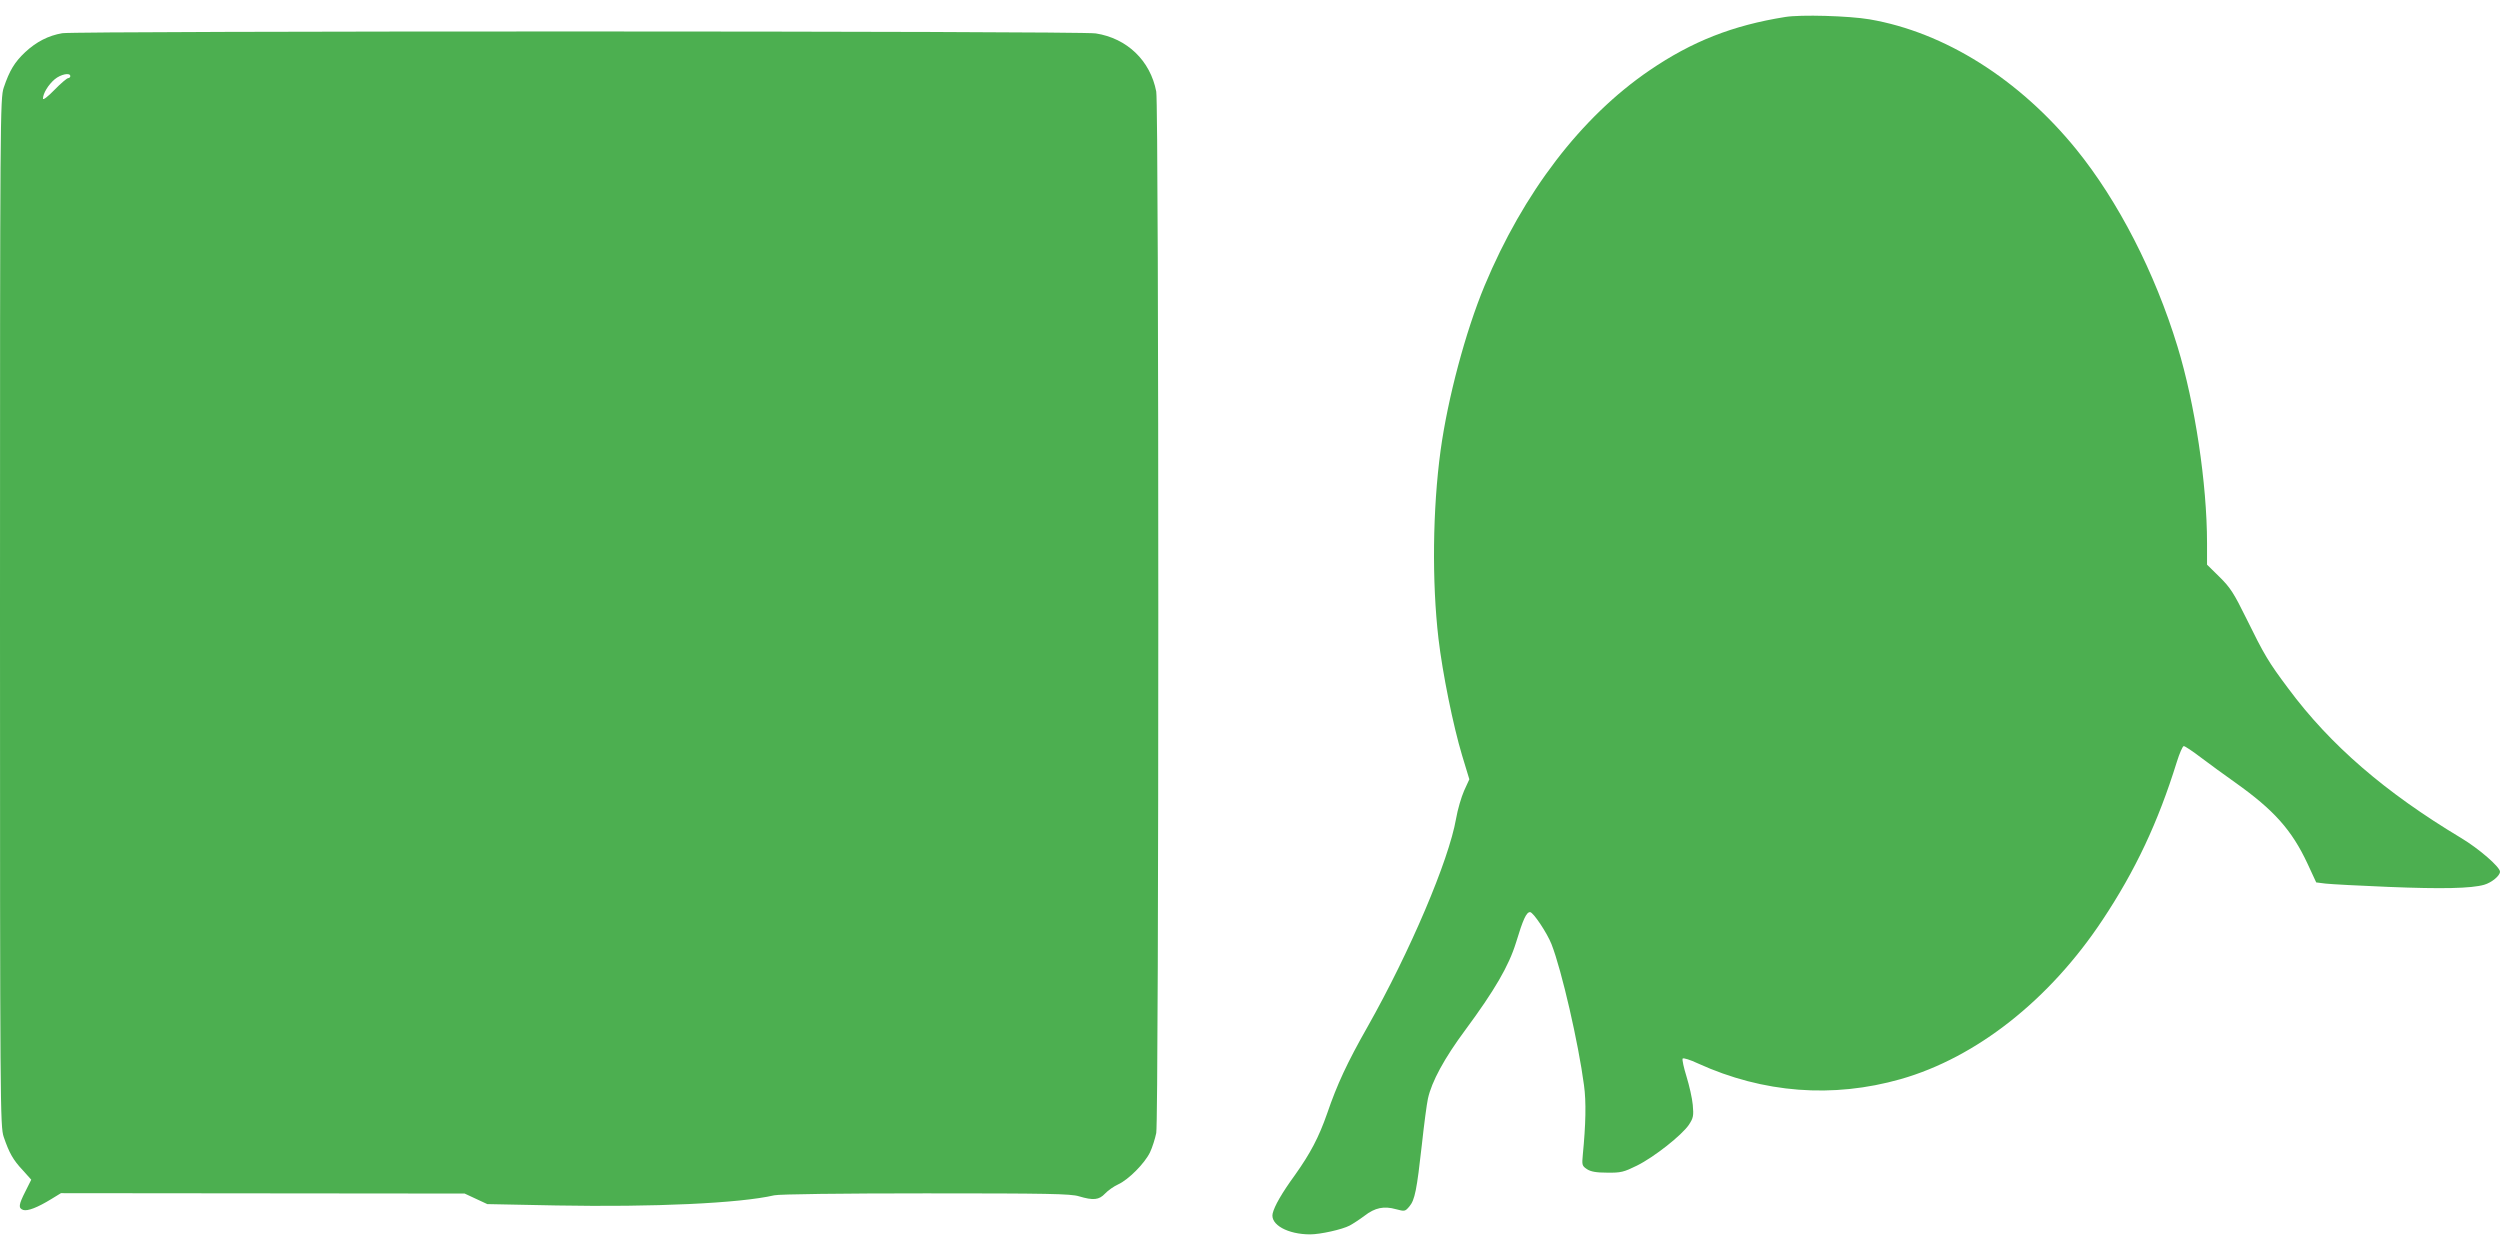
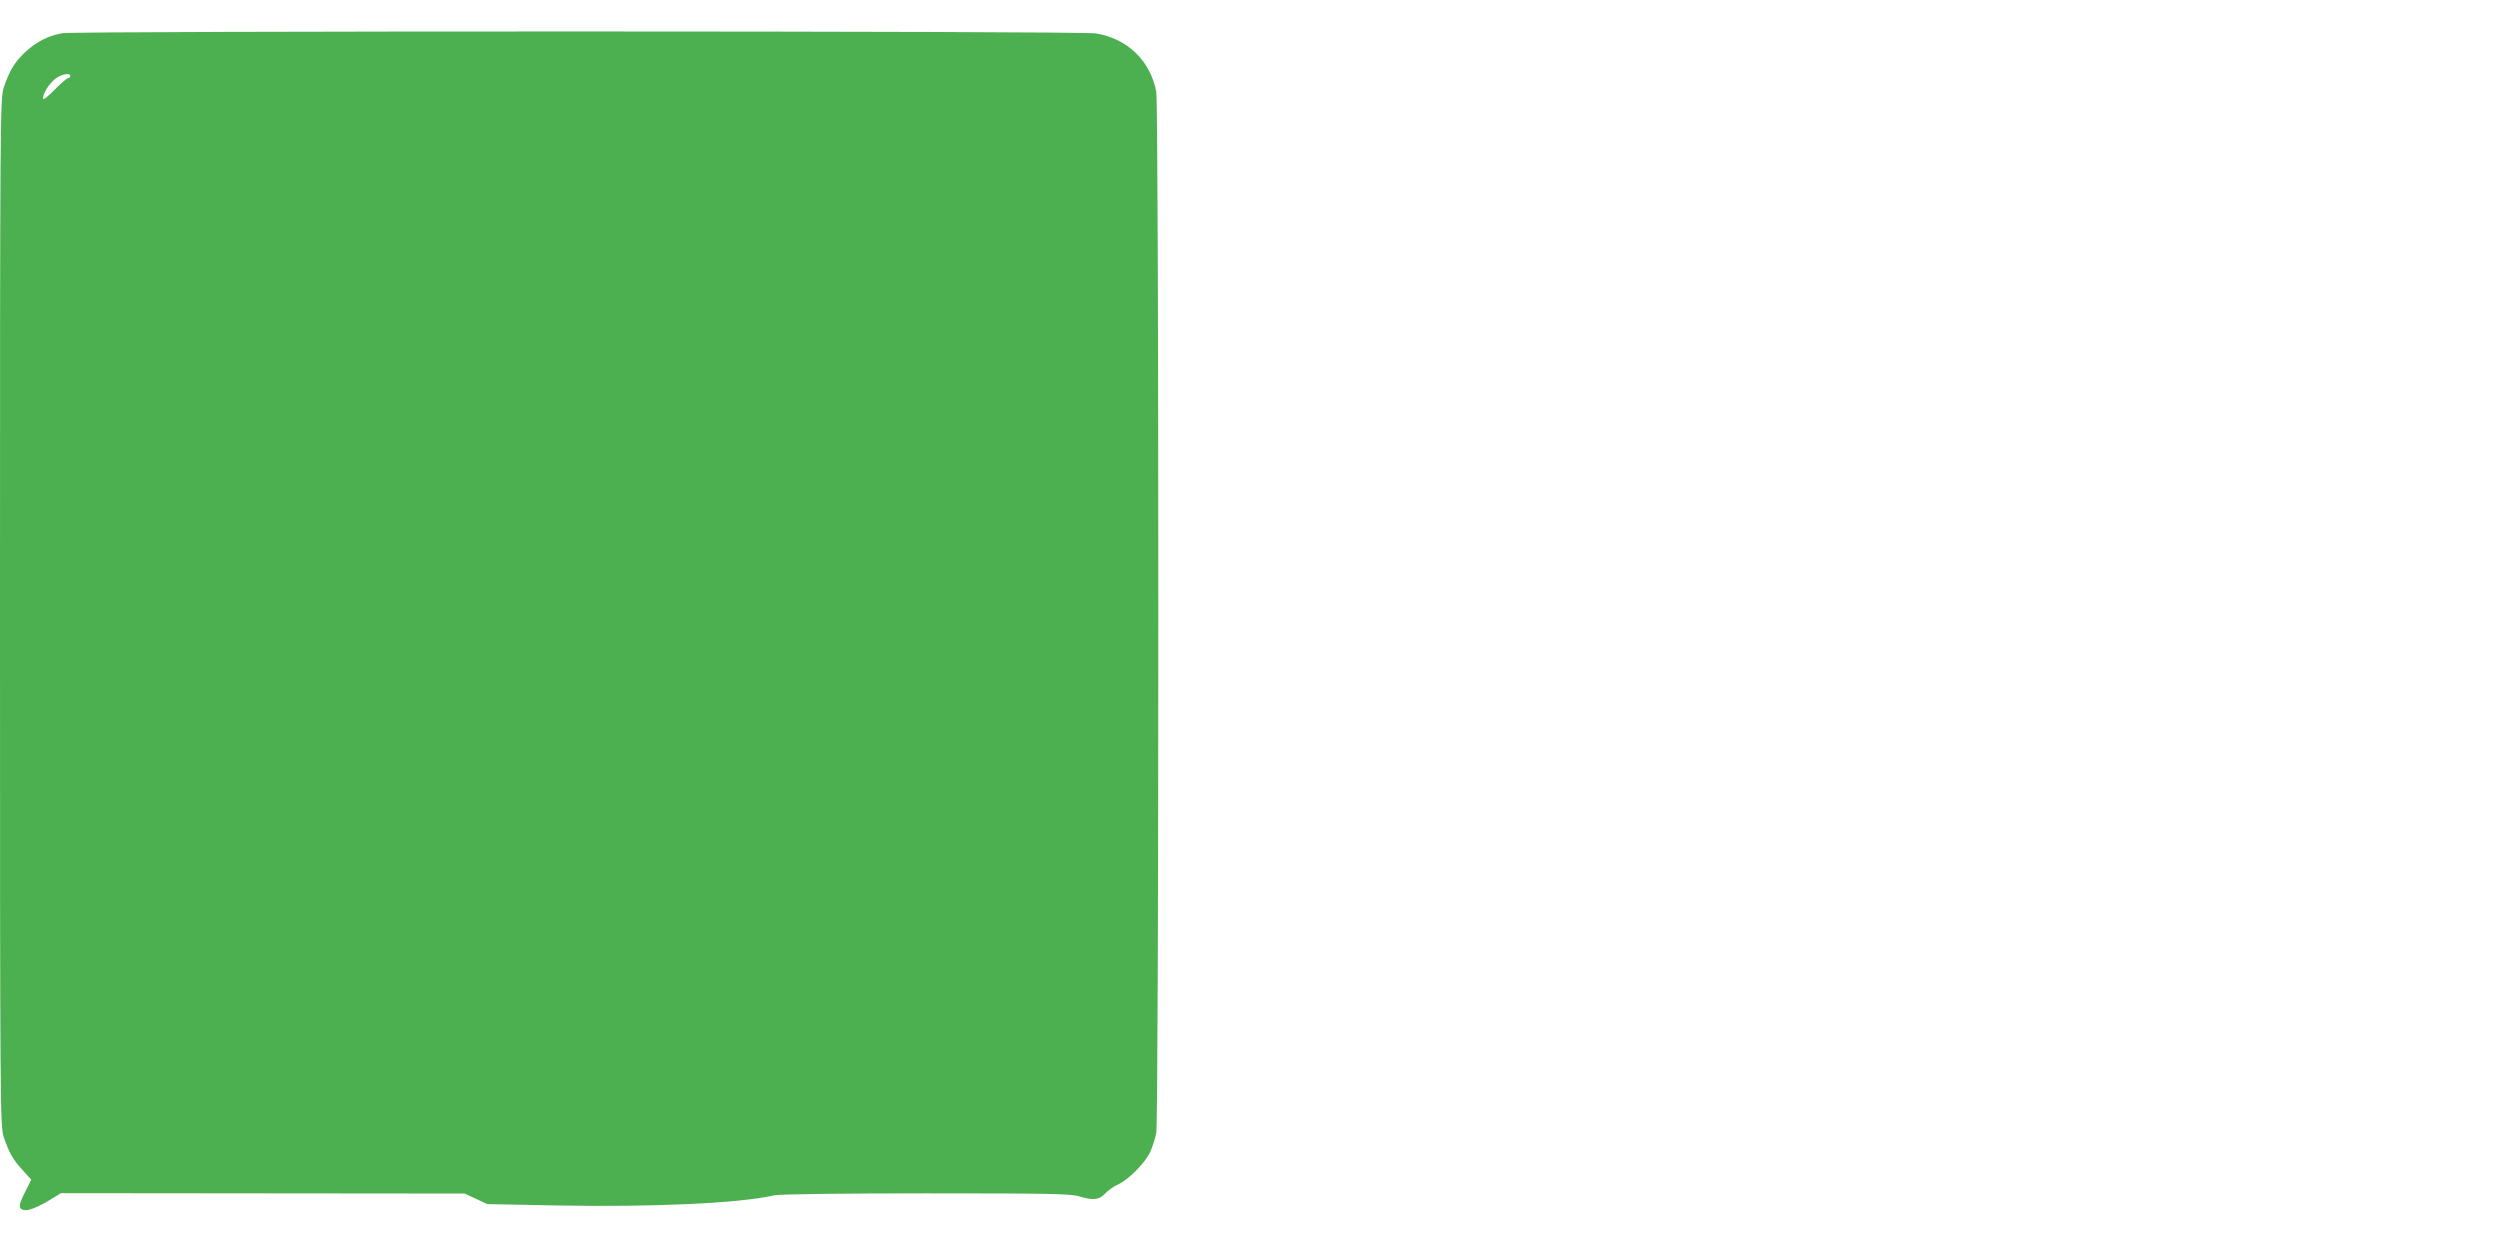
<svg xmlns="http://www.w3.org/2000/svg" version="1.0" width="1280pt" height="640pt" viewBox="0 0 1280 640" preserveAspectRatio="xMidYMid meet">
  <g transform="translate(0,640) scale(0.1,-0.1)" fill="#4caf50" stroke="none">
-     <path d="M9140 6313 c-269 -43 -477 -125 -694 -273 -351 -239 -646 -626 -845 -1103 -98 -236 -188 -575 -225 -842 -41 -301 -45 -673 -11 -965 21 -178 75 -445 121 -598 l37 -122 -27 -59 c-14 -32 -33 -96 -41 -143 -37 -213 -236 -681 -453 -1065 -105 -185 -156 -295 -207 -444 -43 -123 -86 -204 -164 -314 -69 -95 -106 -160 -115 -198 -13 -57 77 -107 192 -107 52 0 164 25 202 45 17 9 52 32 76 50 54 42 100 51 161 34 45 -12 47 -12 69 14 28 33 38 84 64 317 11 102 25 208 31 235 19 87 84 207 191 351 150 203 223 328 260 448 36 119 53 156 72 156 16 0 88 -108 110 -165 52 -133 138 -508 166 -721 12 -85 9 -203 -6 -356 -5 -53 -4 -57 21 -74 20 -13 48 -18 104 -18 70 -1 85 3 152 36 89 44 230 156 266 209 23 35 25 46 20 102 -3 34 -18 99 -32 145 -14 45 -23 86 -20 92 3 5 39 -6 79 -25 334 -152 690 -179 1038 -80 388 111 762 406 1033 815 168 253 284 499 380 808 14 45 30 82 36 82 6 0 45 -26 87 -58 42 -32 122 -90 177 -129 197 -140 289 -242 370 -416 l44 -95 48 -6 c26 -3 172 -11 323 -17 272 -11 423 -8 489 11 38 11 81 46 81 67 0 24 -108 118 -200 173 -388 233 -669 475 -884 765 -102 136 -123 172 -215 359 -63 128 -82 158 -137 212 l-64 63 0 110 c0 304 -62 715 -151 1006 -116 380 -304 746 -519 1011 -292 359 -674 599 -1058 665 -106 18 -353 25 -432 12z" />
    <path d="M319 6230 c-71 -12 -133 -44 -190 -97 -54 -51 -80 -93 -110 -182 -18 -54 -19 -145 -19 -2686 0 -2547 1 -2632 19 -2686 28 -82 48 -118 98 -171 l43 -48 -30 -60 c-35 -69 -37 -86 -11 -95 23 -7 74 13 144 56 l49 30 1033 -1 1034 -1 58 -27 58 -27 355 -7 c497 -9 937 11 1114 52 24 6 350 10 776 10 623 0 743 -2 784 -15 74 -22 103 -19 134 14 15 16 45 37 67 47 53 24 136 108 163 164 12 25 26 70 32 99 14 74 14 5258 0 5332 -30 158 -149 273 -310 298 -77 13 -5218 13 -5291 1z m41 -220 c0 -5 -5 -10 -11 -10 -6 0 -38 -27 -70 -60 -35 -36 -59 -54 -59 -45 0 26 27 71 60 99 31 26 80 36 80 16z" />
  </g>
</svg>